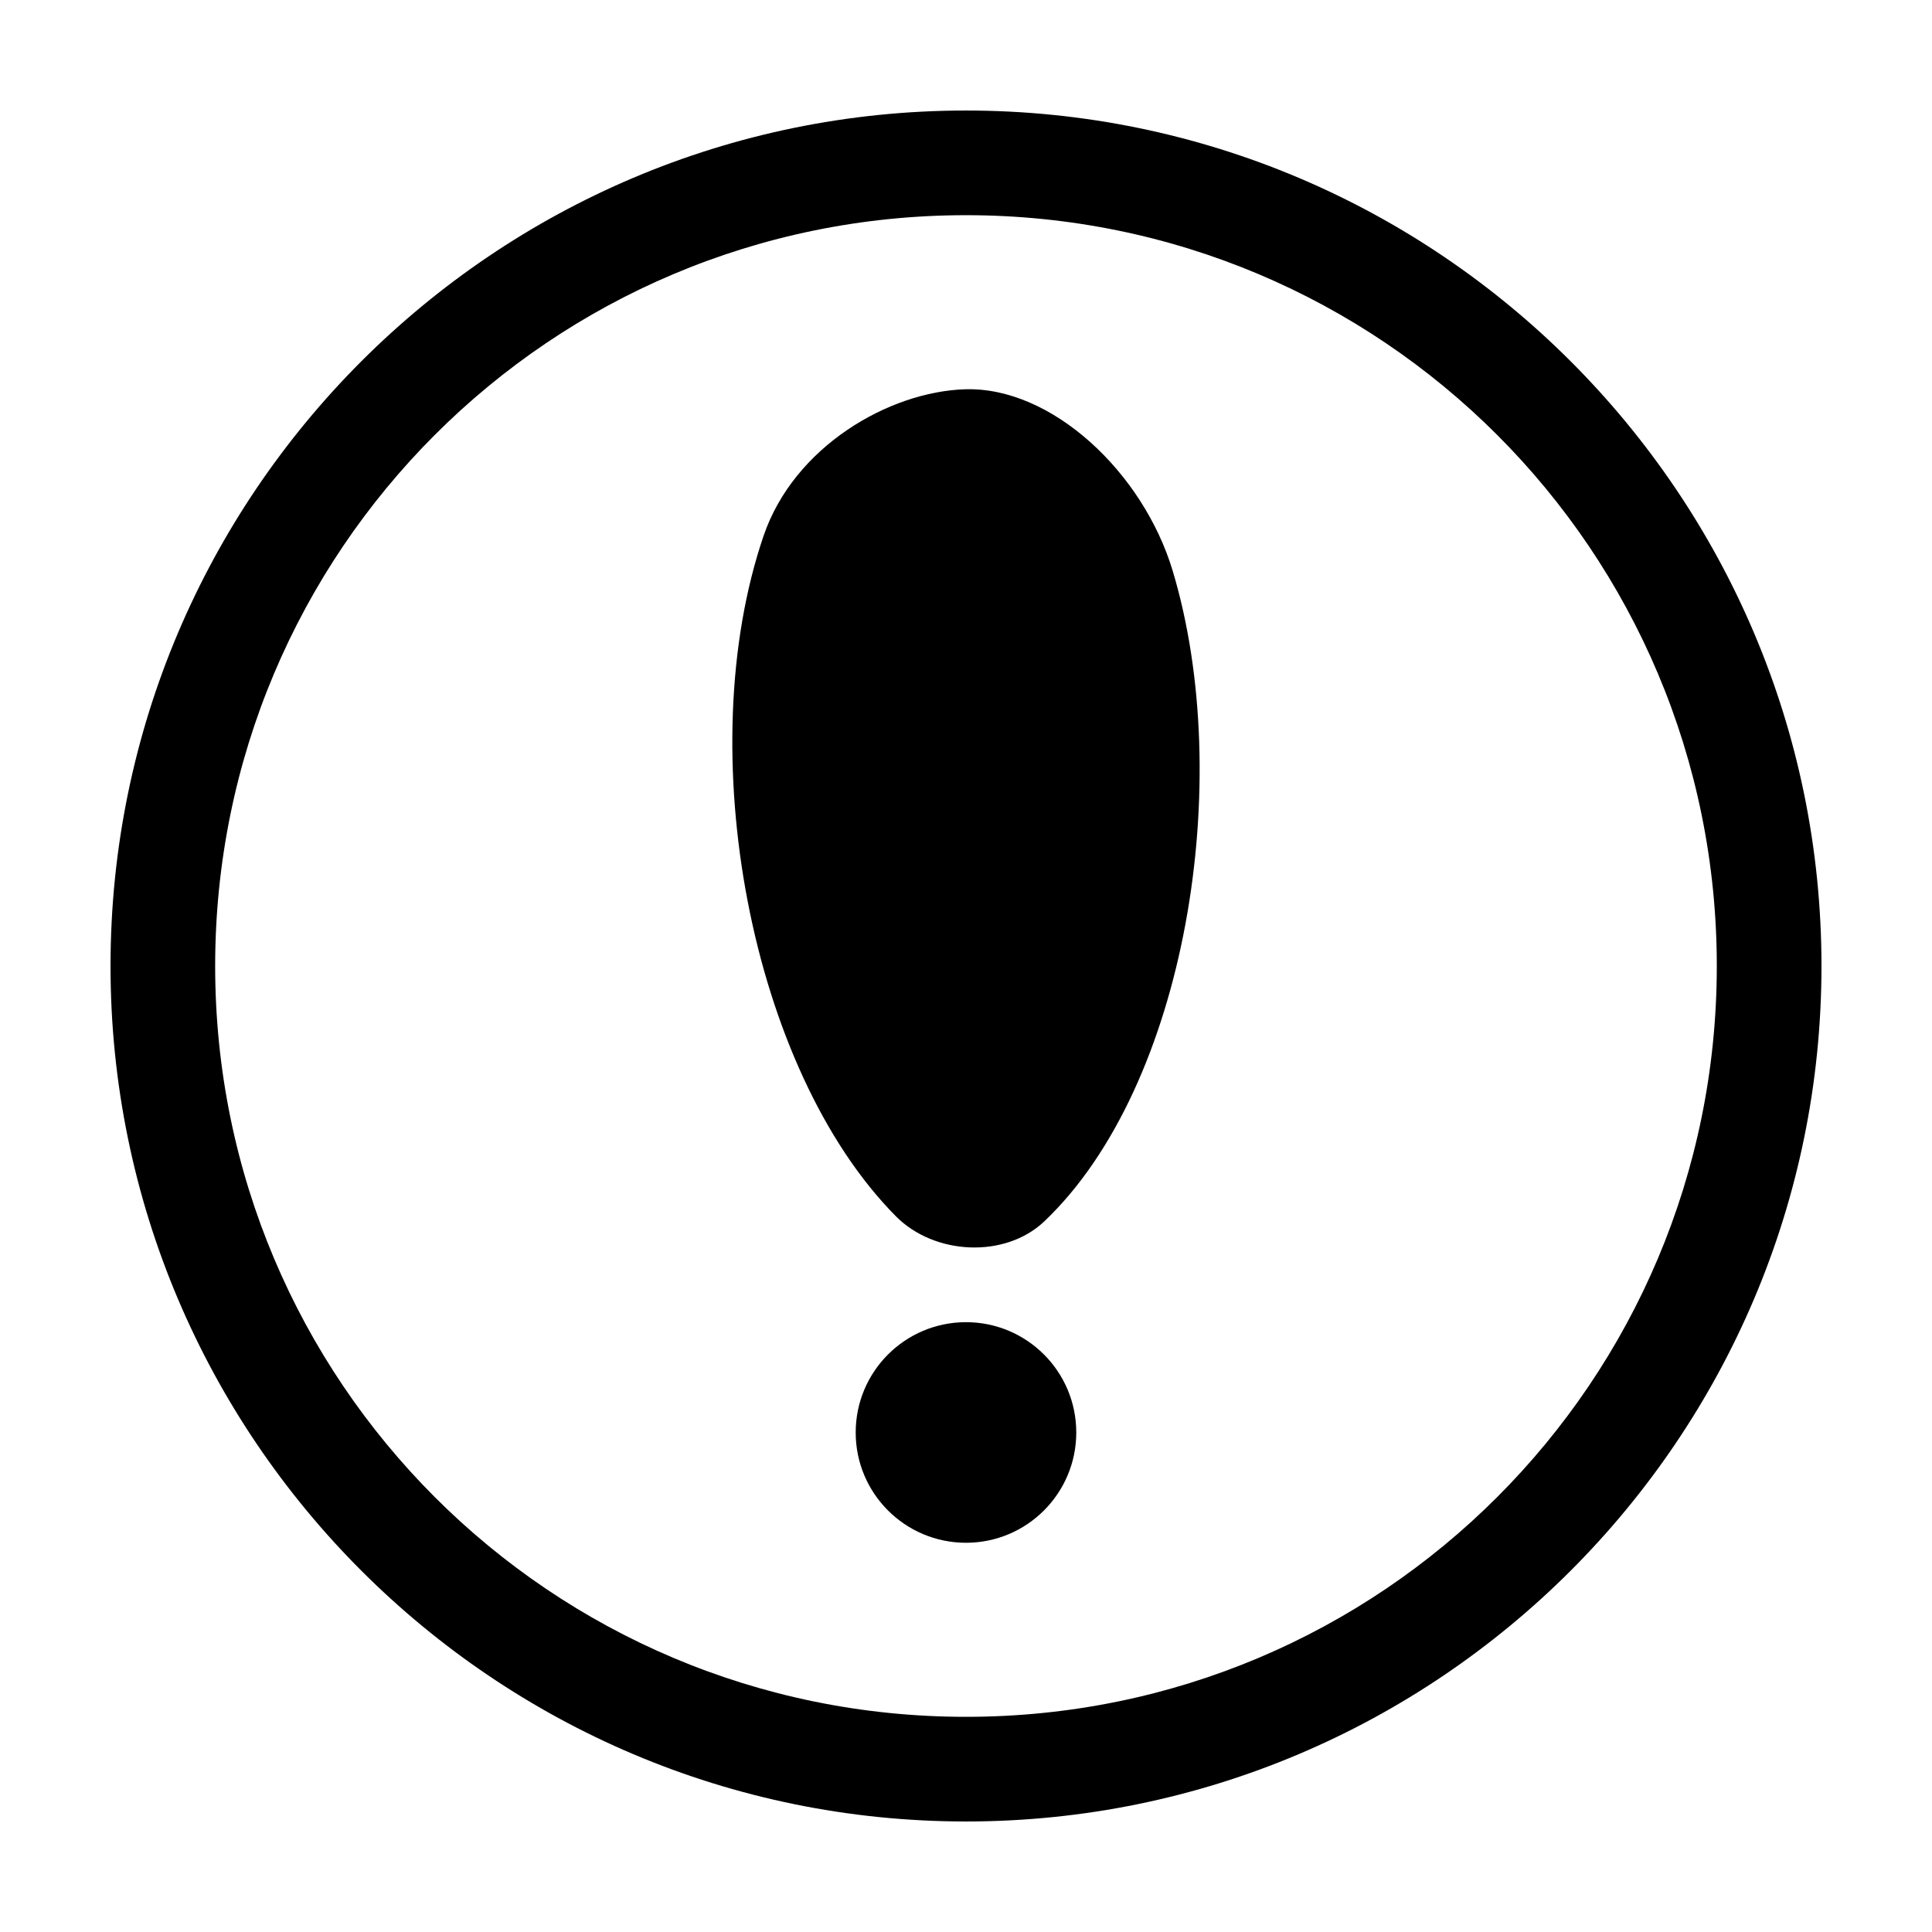
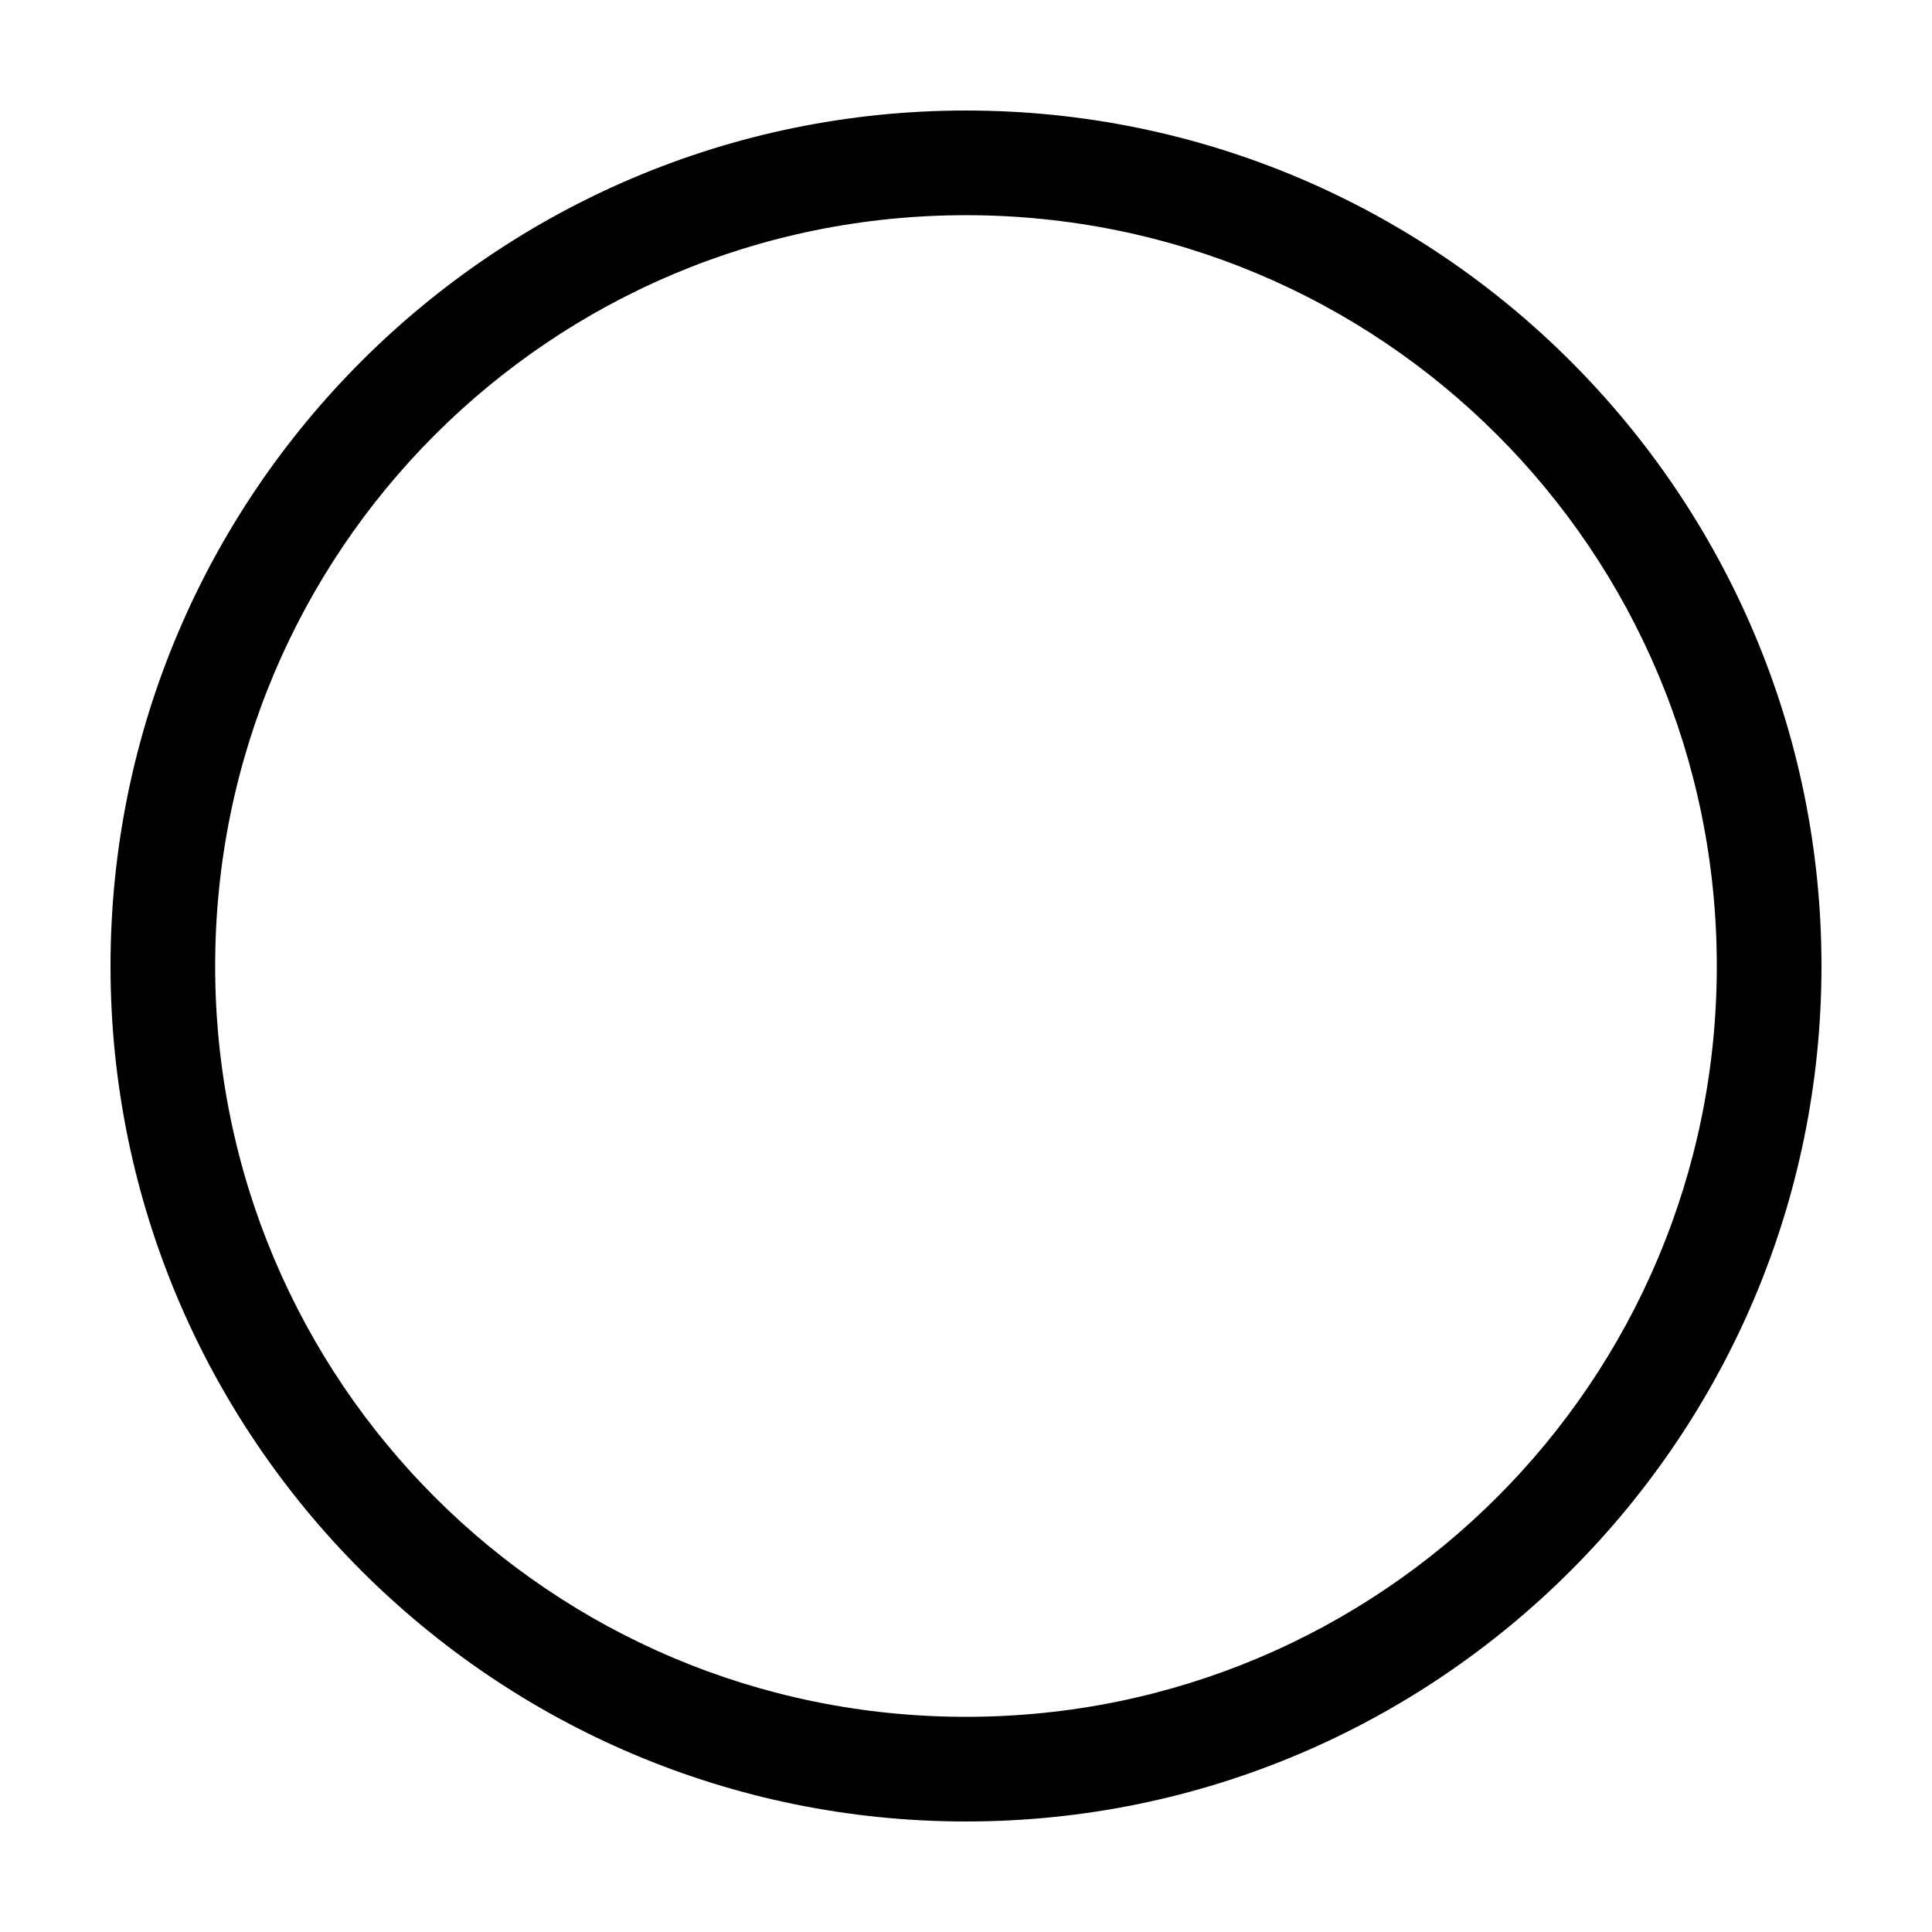
<svg xmlns="http://www.w3.org/2000/svg" fill="#000000" width="800px" height="800px" version="1.1" viewBox="144 144 512 512">
  <g fill-rule="evenodd">
    <path d="m400 173.29c-125.05 0-226.71 101.67-226.71 226.71s101.67 226.71 226.71 226.71 226.71-101.66 226.71-226.71-101.66-226.71-226.71-226.71zm0 27.738c110.05 0 198.97 88.918 198.97 198.98 0 110.05-88.918 198.97-198.97 198.97-110.06 0-198.98-88.918-198.98-198.97 0-110.06 88.918-198.98 198.98-198.98z" />
-     <path d="m399.78 247.16c-20.203 0.629-45.348 15.18-53.422 38.84-19.422 56.91-3.477 141.45 35.078 180.34 10.199 10.285 28.898 11.234 39.332 1.32 37.727-35.867 50.668-116.97 34.008-172.38-7.863-26.156-32.098-48.828-54.996-48.117zm0.215 247.23c-16.141 0.004-29.223 13.086-29.227 29.227-0.004 16.145 13.082 29.23 29.227 29.234 16.145-0.004 29.227-13.09 29.227-29.234-0.004-16.141-13.086-29.223-29.227-29.227z" />
  </g>
</svg>